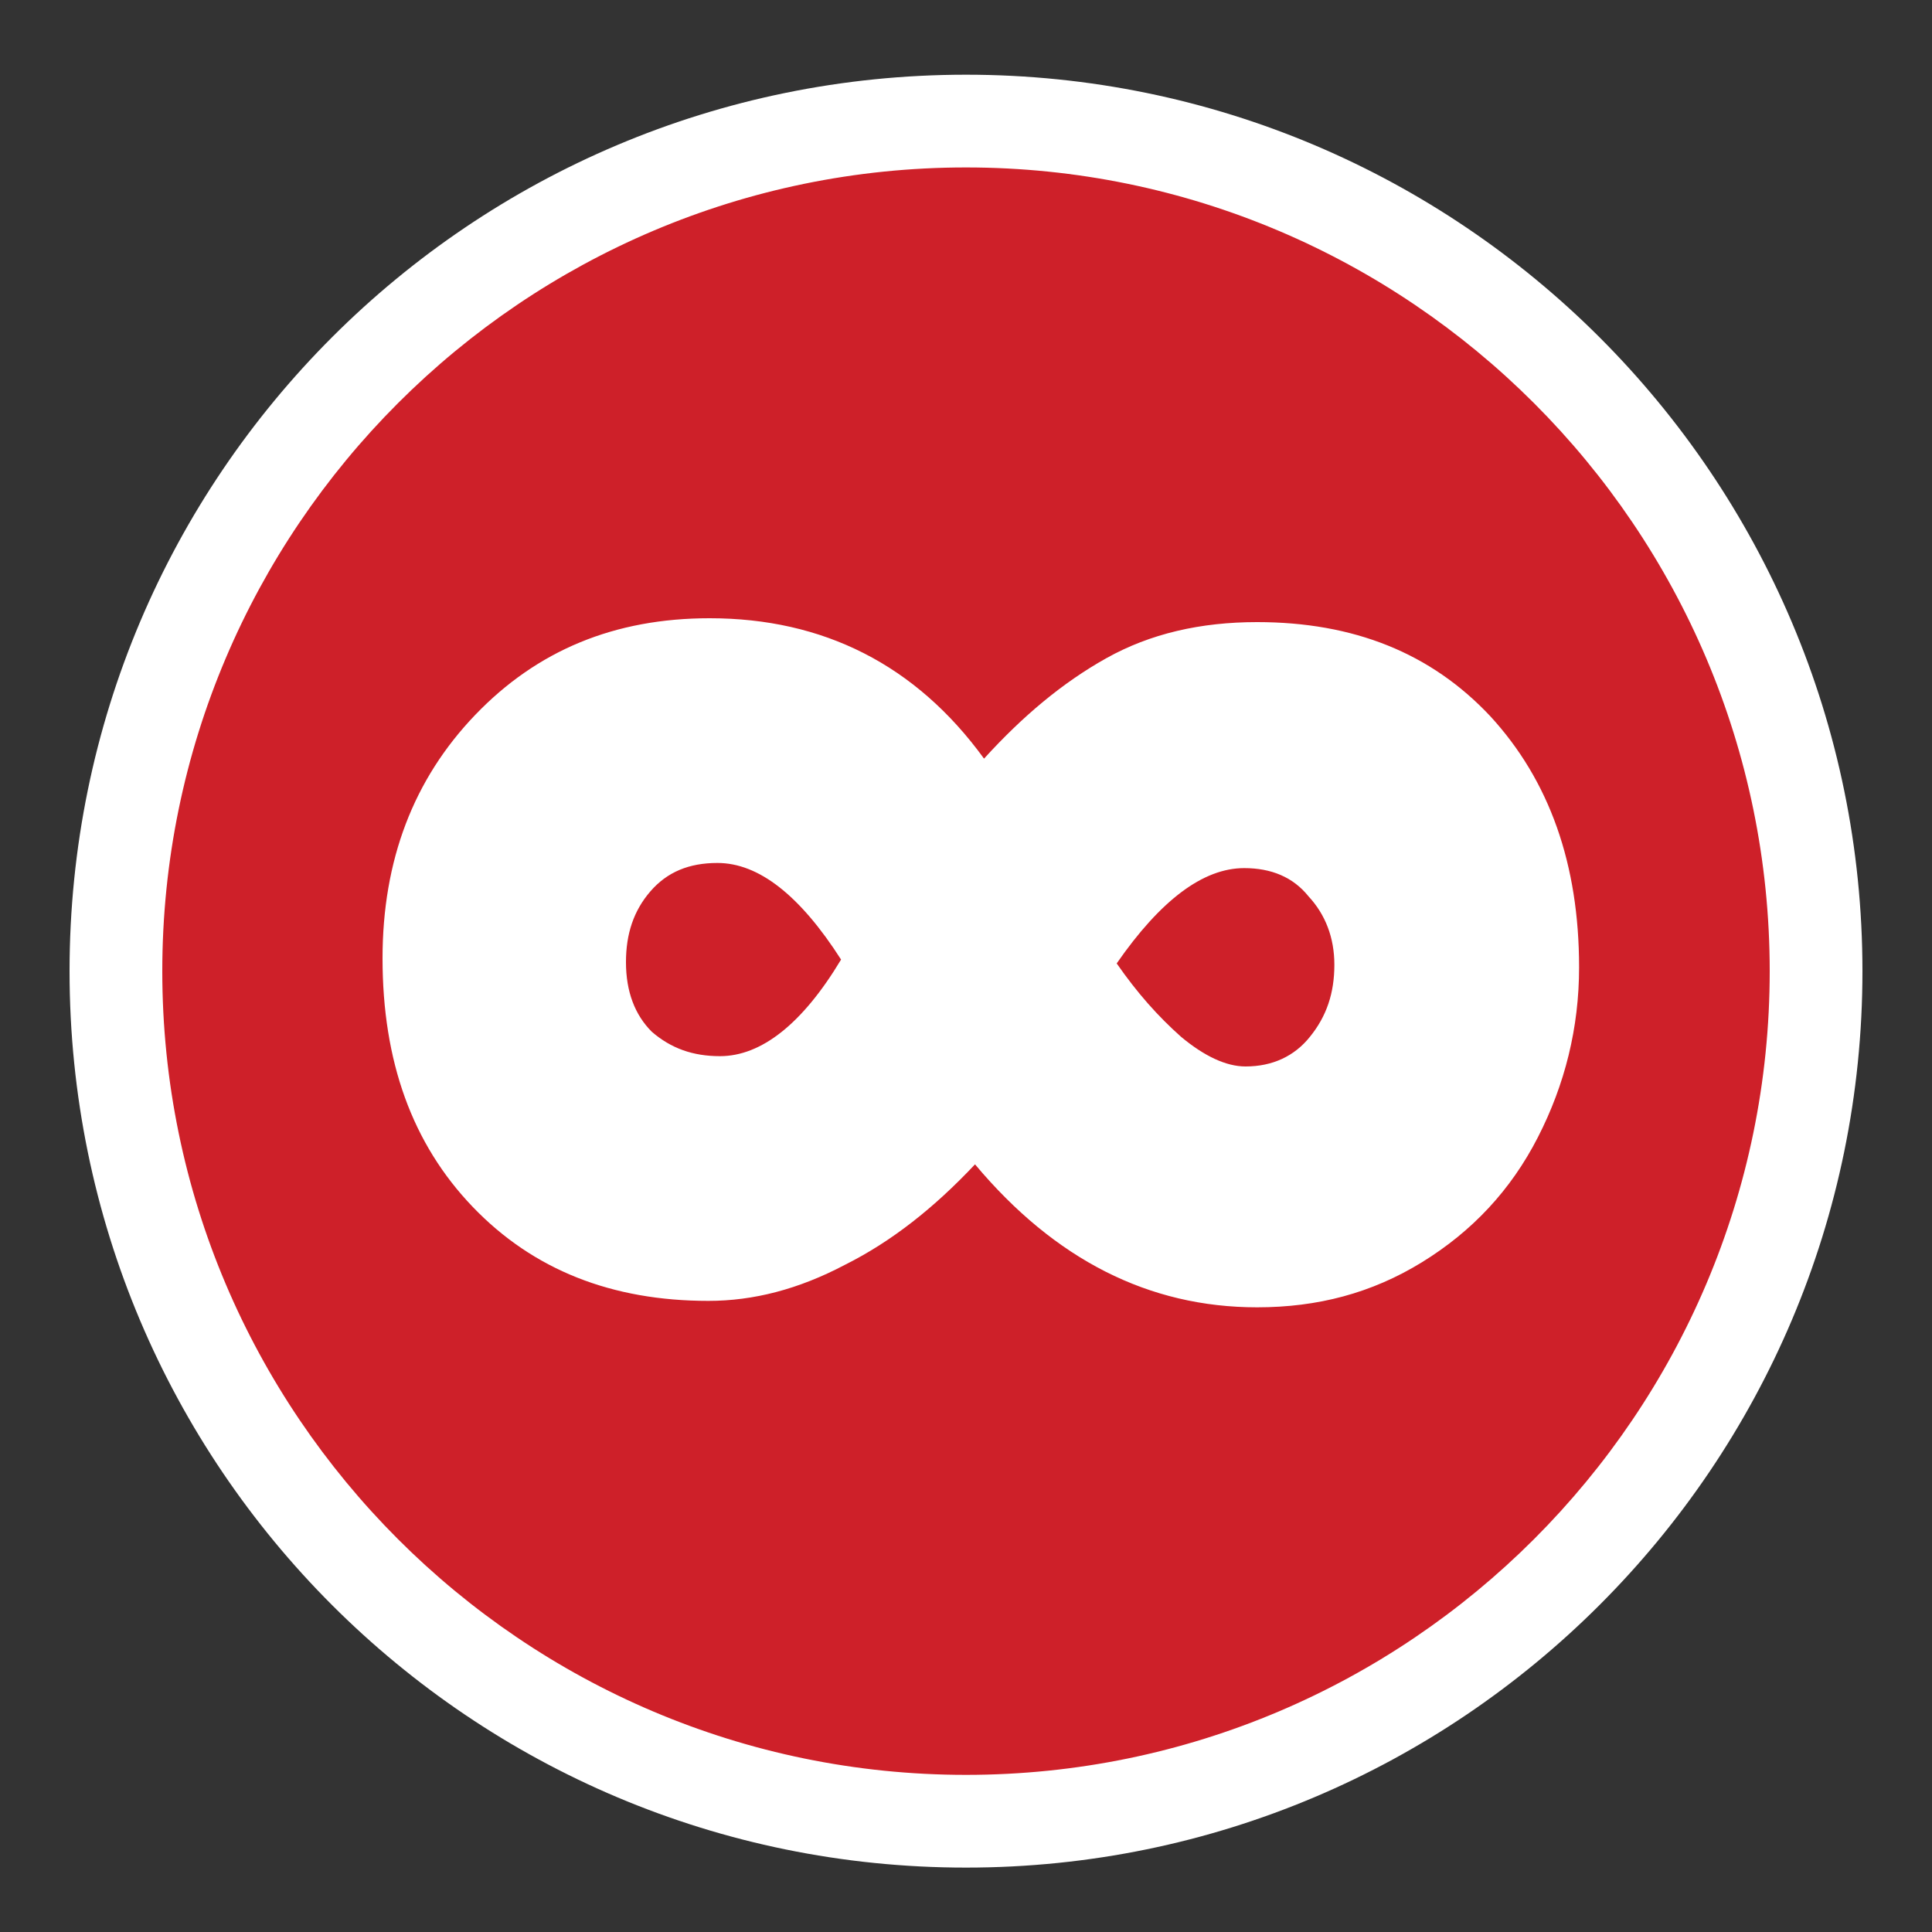
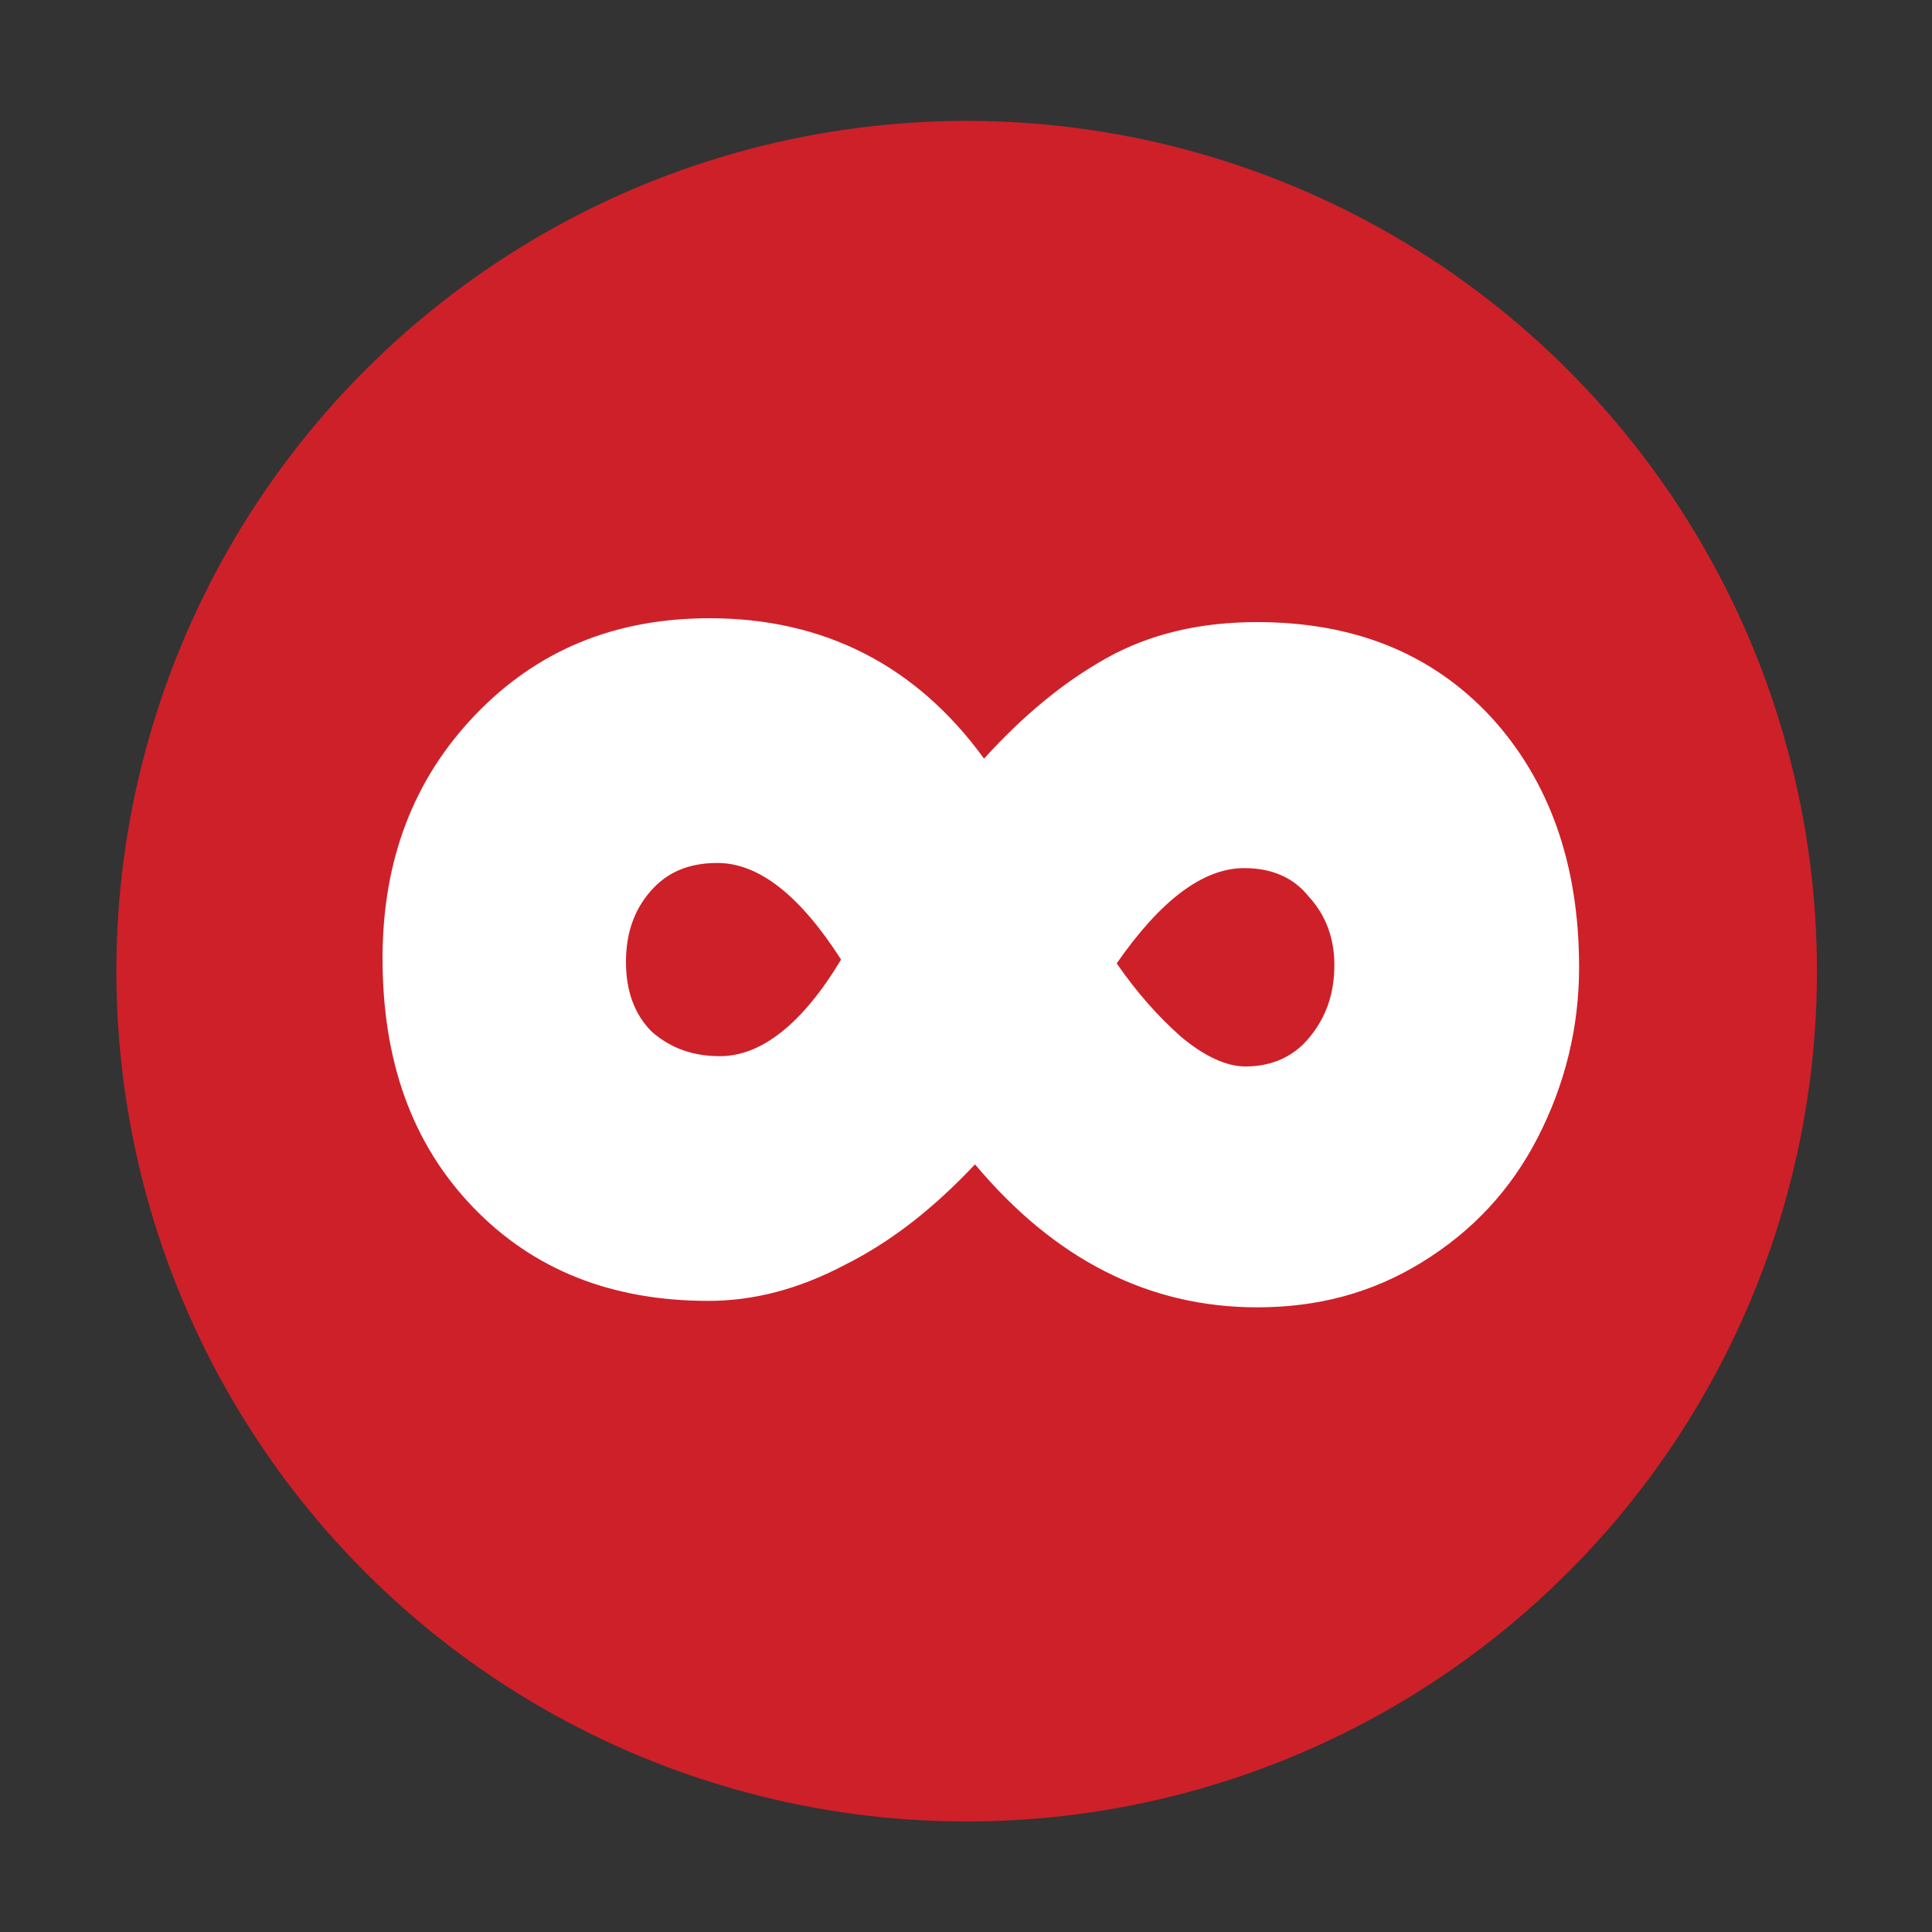
<svg xmlns="http://www.w3.org/2000/svg" version="1.2" baseProfile="tiny" id="Layer_1" x="0px" y="0px" viewBox="0 0 150 150" xml:space="preserve">
  <rect x="0" y="0" width="150" height="150" fill="#333333" stroke="none" />
  <g>
    <g>
      <ellipse transform="matrix(0.383 -0.924 0.924 0.383 -23.343 115.824)" fill="#CE2029" cx="75" cy="75.4" rx="66" ry="66" />
-       <path fill="#FFFFFF" d="M75,13c34.4,0,62.4,28,62.4,62.4s-28,62.4-62.4,62.4s-62.4-28-62.4-62.4S40.6,13,75,13 M75,5.8    C36.6,5.8,5.4,36.9,5.4,75.4S36.6,145,75,145s69.6-31.2,69.6-69.6S113.4,5.8,75,5.8L75,5.8z" />
    </g>
    <g>
      <path fill="#FFFFFF" d="M122.6,75.1c0,4.7-1.1,9.1-3.2,13.2c-2.1,4.1-5.1,7.3-9,9.7c-3.9,2.4-8.1,3.5-12.8,3.5    c-8.4,0-15.7-3.7-21.9-11.1c-3.2,3.4-6.5,6-10.1,7.8C62,100.1,58.5,101,55,101c-7.5,0-13.6-2.4-18.3-7.3s-7-11.3-7-19.3    c0-7.6,2.4-13.9,7.2-18.9c4.8-5,10.8-7.5,18.2-7.5c8.8,0,16,3.6,21.3,10.9c3-3.3,6.1-5.9,9.5-7.8c3.4-1.9,7.3-2.8,11.7-2.8    c7.5,0,13.5,2.4,18.1,7.3C120.3,60.6,122.6,67.1,122.6,75.1z M55.9,82c3.2,0,6.4-2.5,9.4-7.5c-3.2-5-6.4-7.5-9.6-7.5    c-2.2,0-3.9,0.7-5.2,2.2c-1.3,1.5-1.9,3.3-1.9,5.5c0,2.3,0.7,4.1,2,5.4C52.1,81.4,53.8,82,55.9,82z M96.6,67.4    c-3.2,0-6.5,2.5-9.9,7.4c1.6,2.3,3.2,4.1,5,5.7c1.8,1.5,3.5,2.3,5,2.3c2.1,0,3.8-0.8,5-2.3c1.3-1.6,1.9-3.4,1.9-5.6    c0-2.1-0.7-3.9-2-5.3C100.4,68.1,98.7,67.4,96.6,67.4z" />
    </g>
  </g>
</svg>